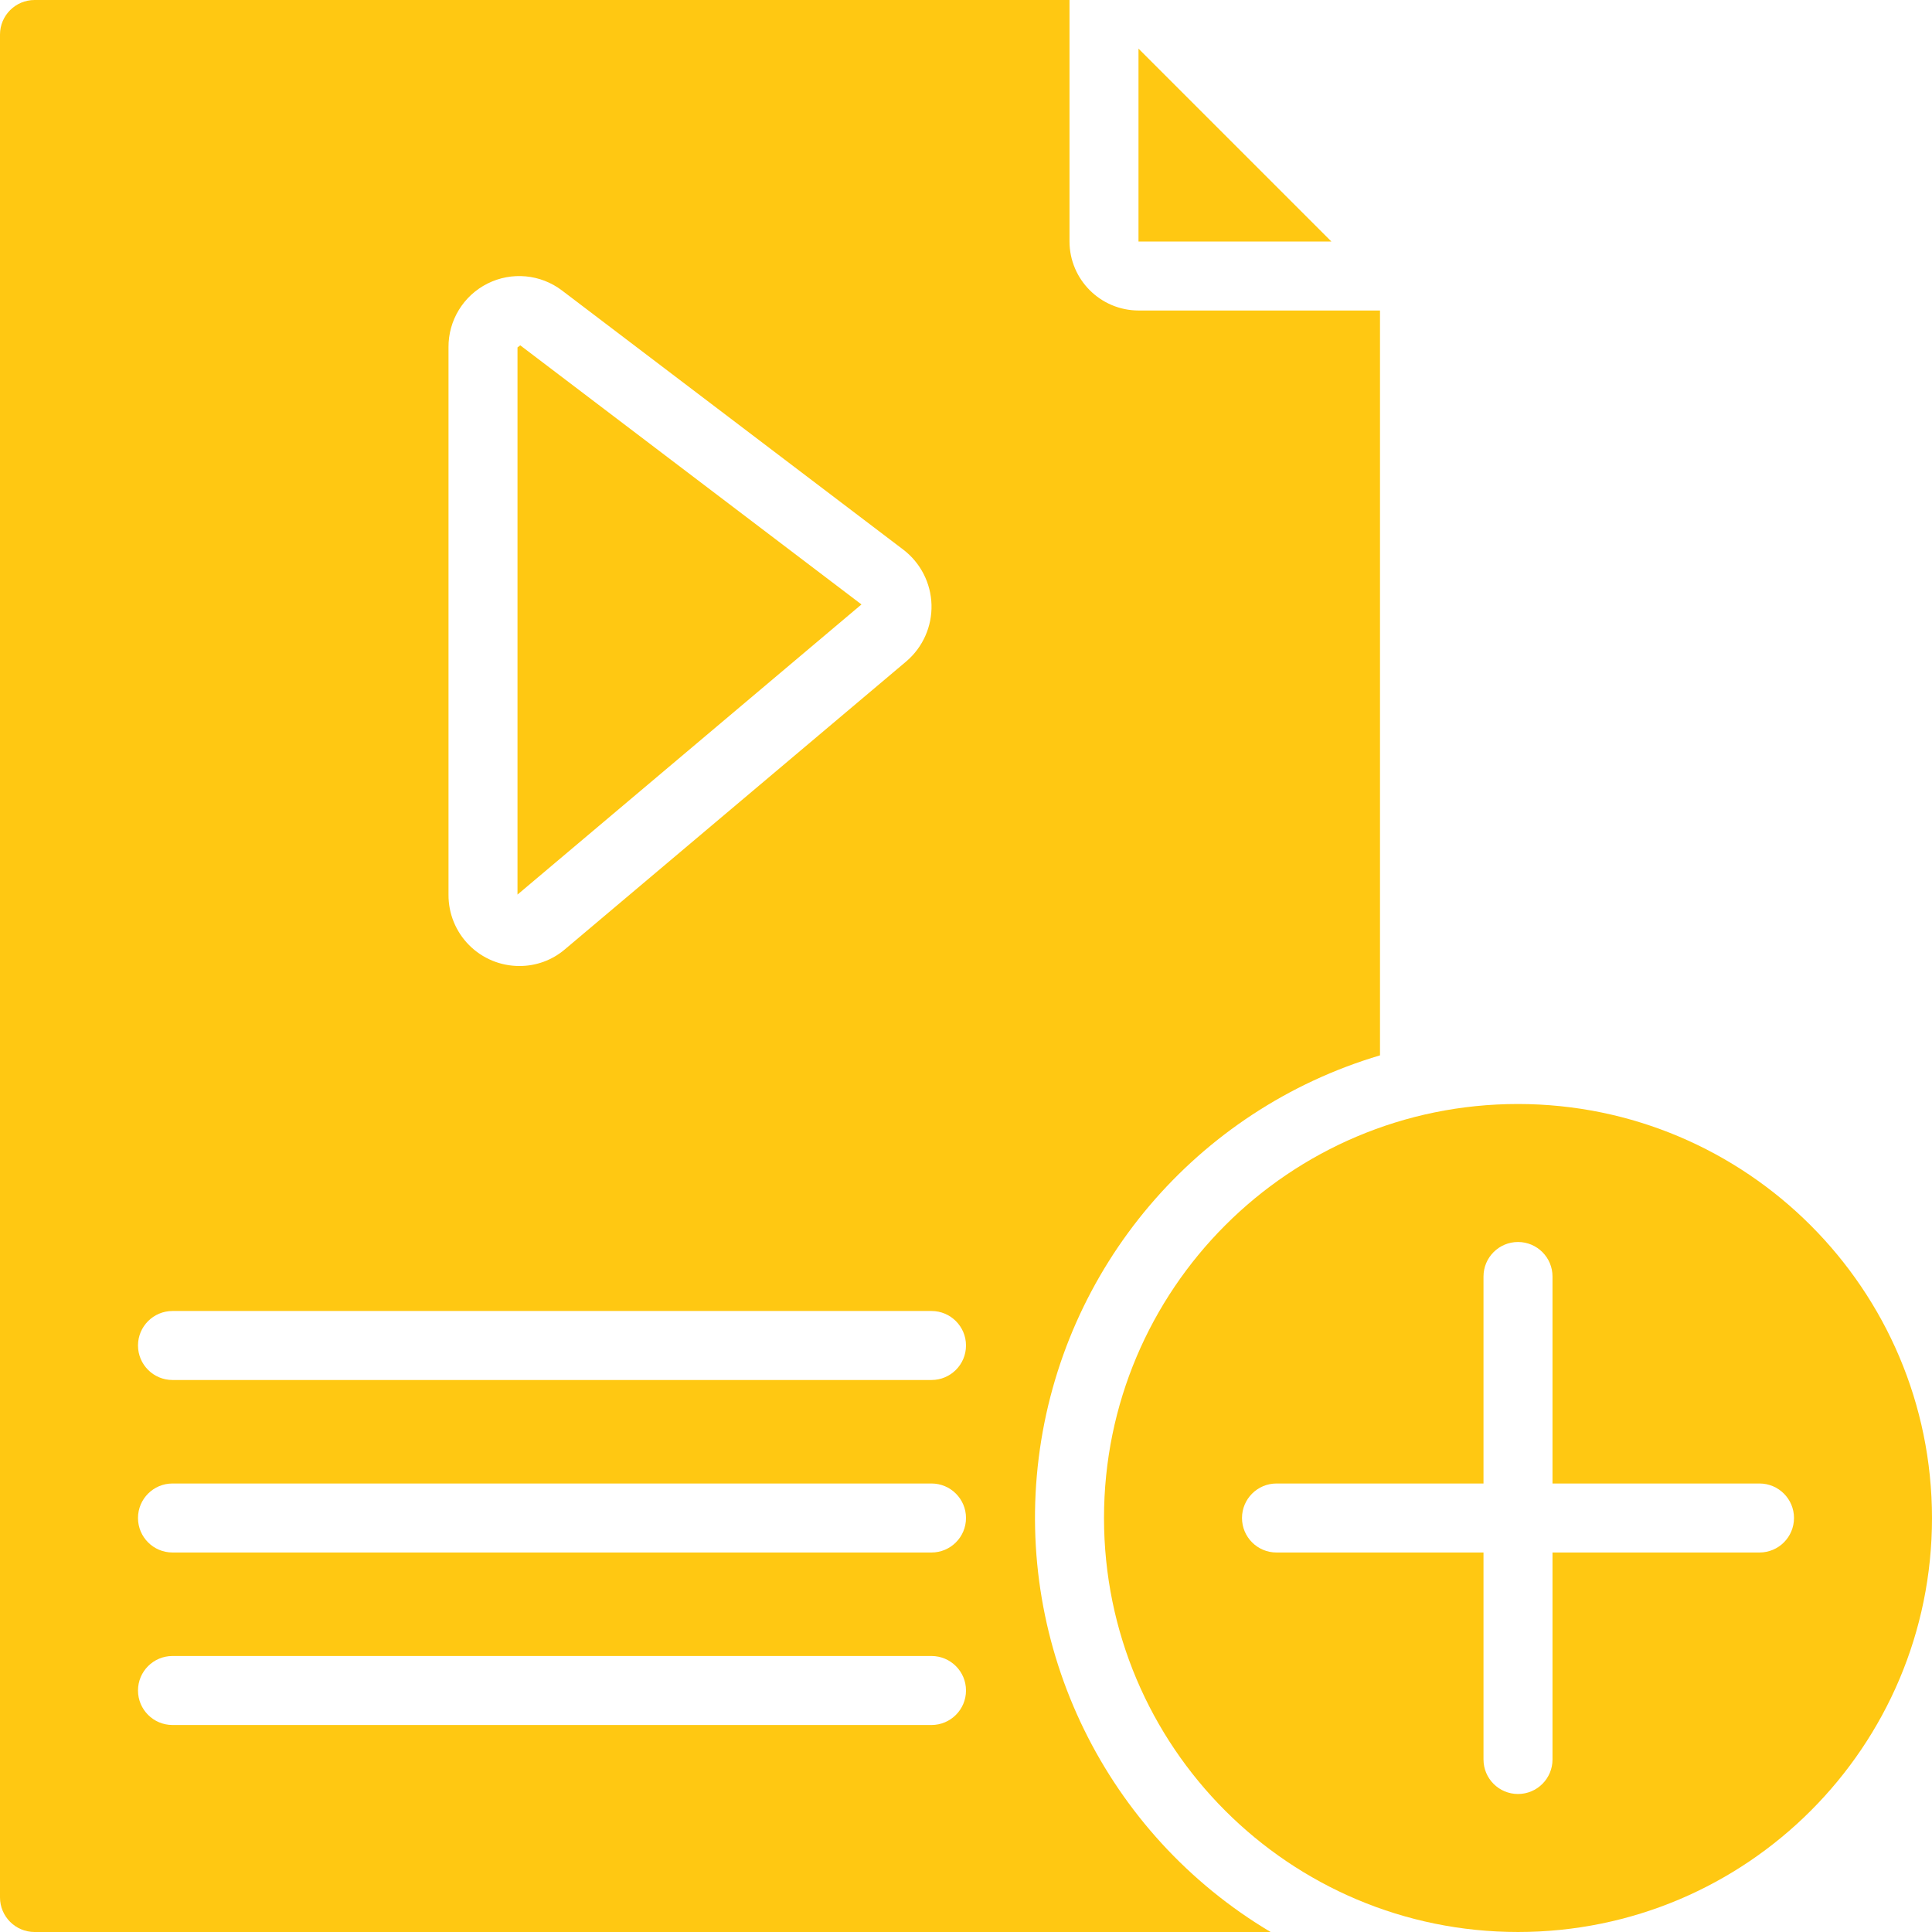
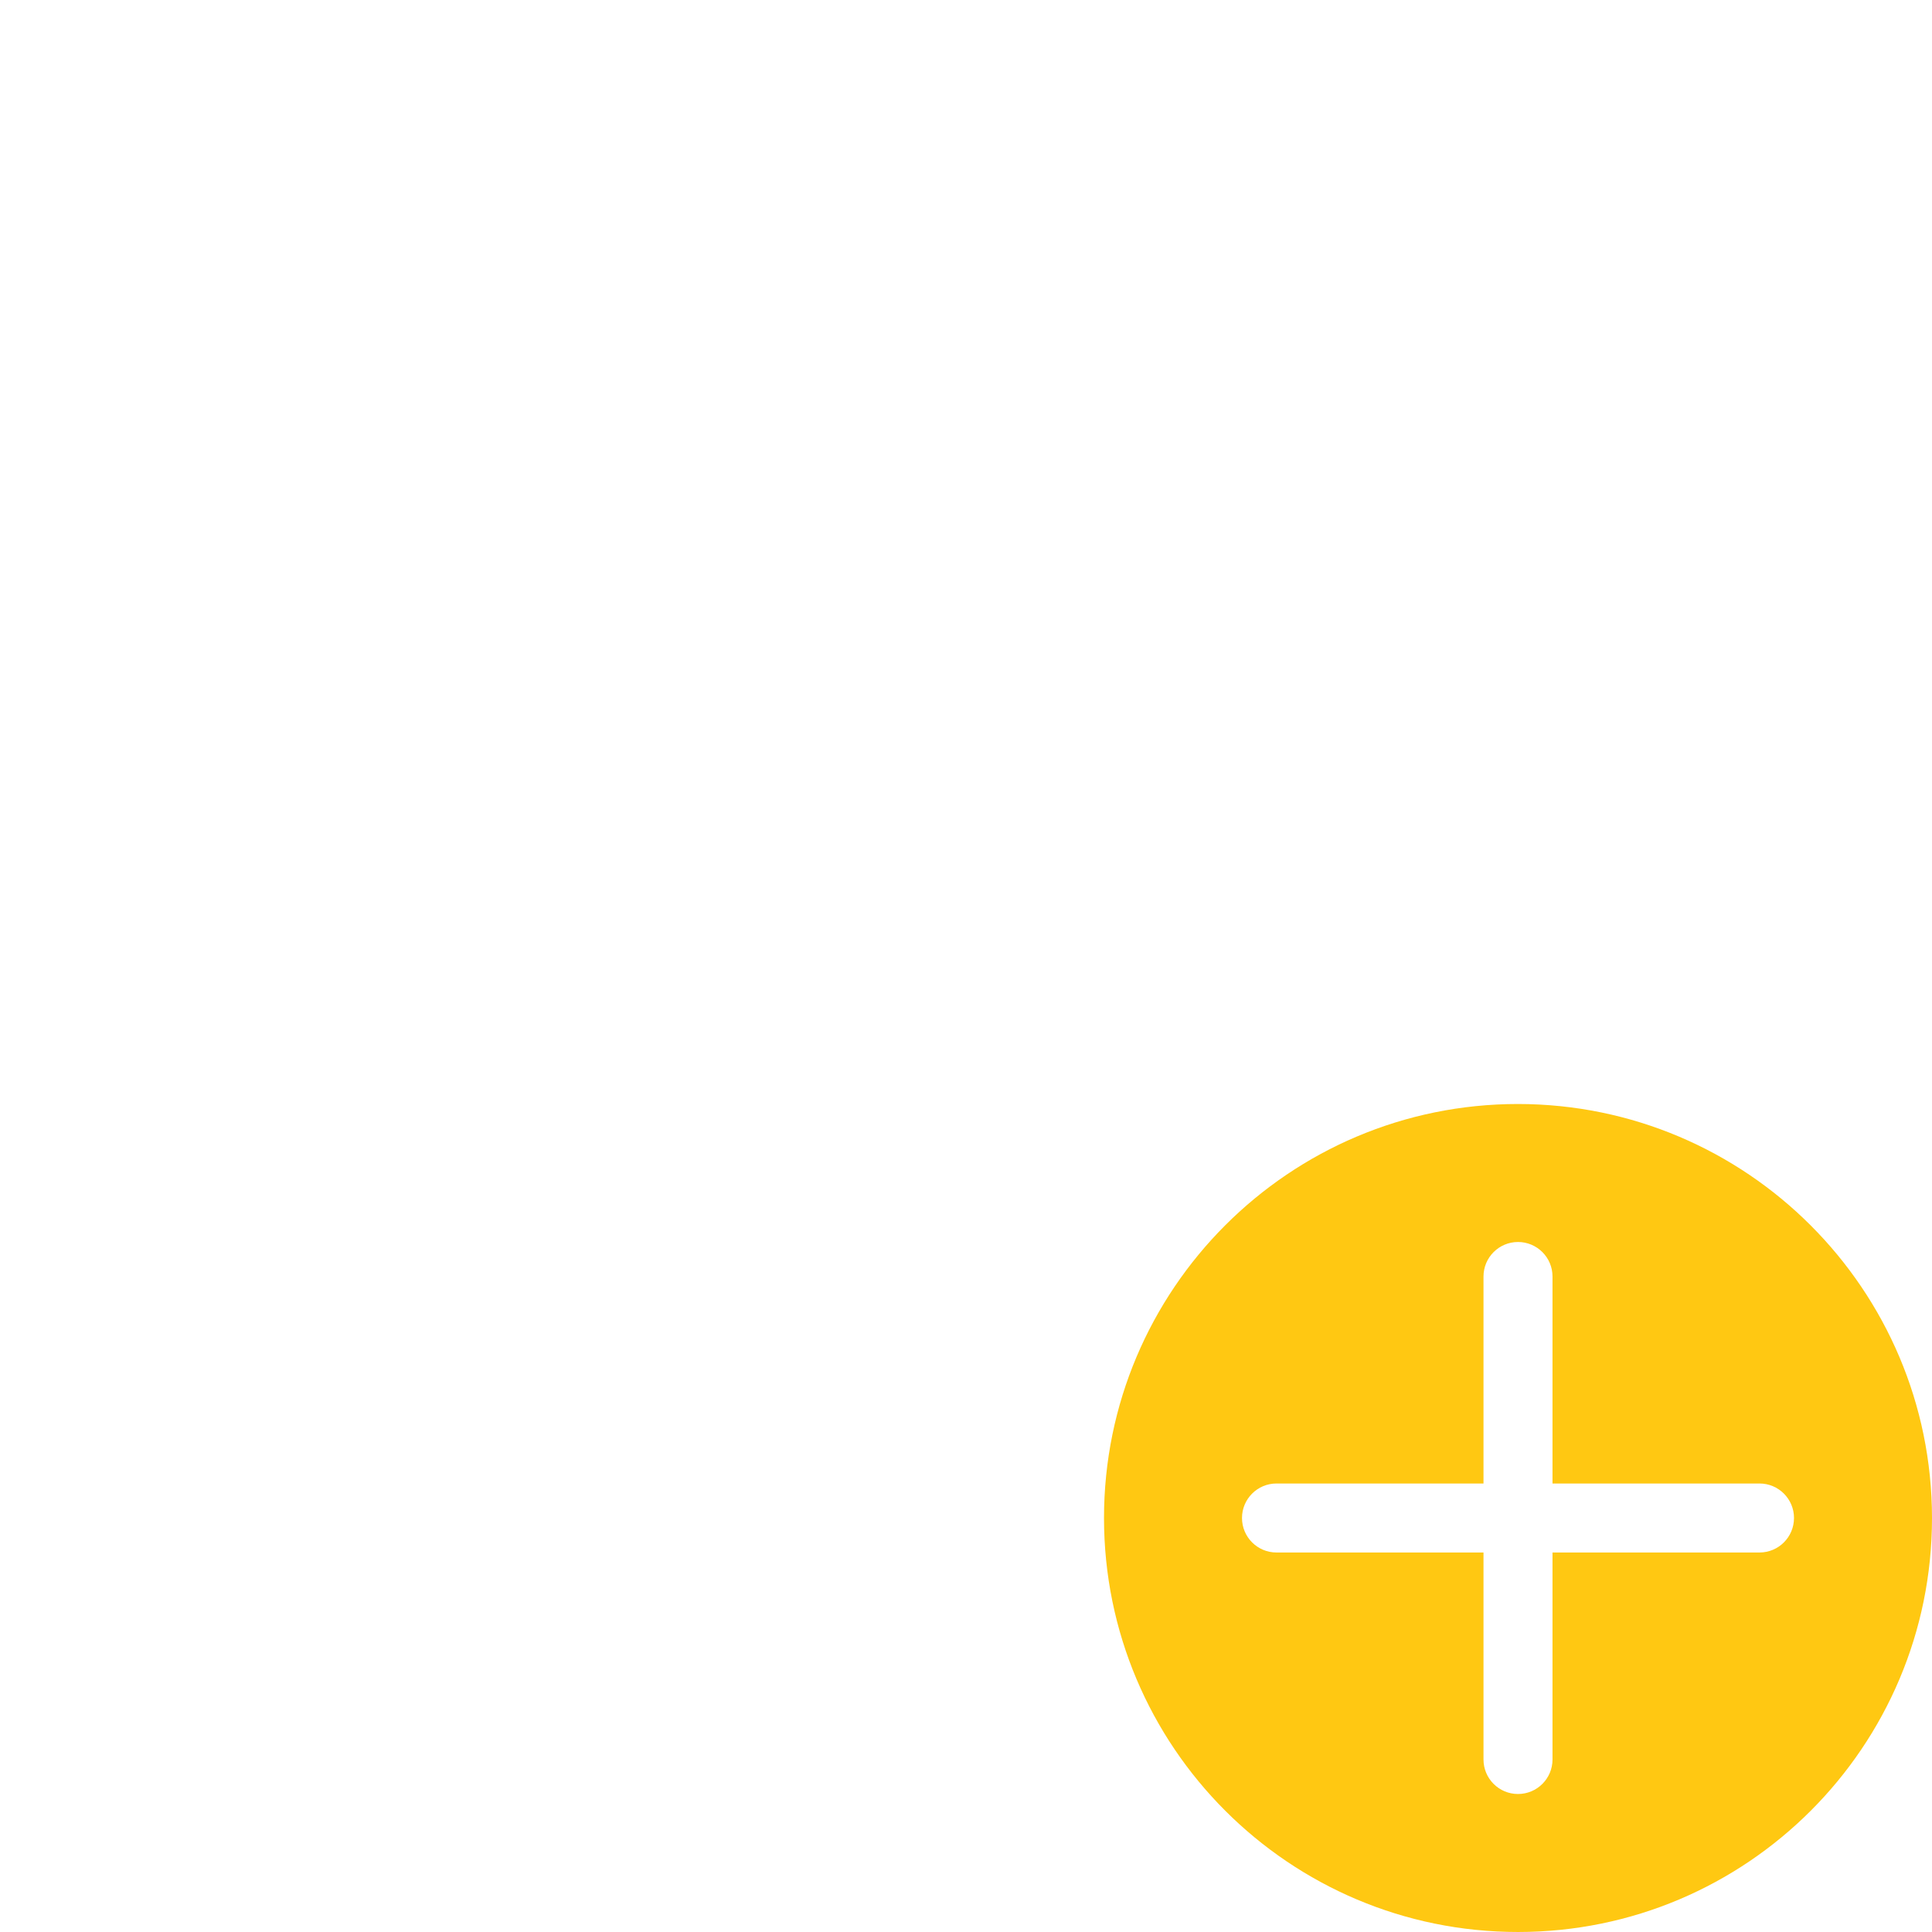
<svg xmlns="http://www.w3.org/2000/svg" width="512" height="512" x="0" y="0" viewBox="0 0 512 512" style="enable-background:new 0 0 512 512" xml:space="preserve">
  <g>
    <g>
      <g>
        <g>
-           <polygon points="301.714,12.891 301.714,64 352.823,64 " fill="#ffc812" data-original="#000000" style="" />
-           <path d="M275.269,386.364c6.284-50.369,41.784-92.243,90.446-106.684V82.286h-64c-10.087-0.03-18.256-8.199-18.286-18.286V0 H9.143C4.1,0.015,0.015,4.1,0,9.143v493.714c0.015,5.043,4.1,9.128,9.143,9.143h327.589 C293.109,486.046,268.985,436.733,275.269,386.364z M118.857,92.069c-0.064-7.15,3.946-13.713,10.338-16.919 s14.05-2.494,19.742,1.833l90.423,68.663c4.581,3.487,7.337,8.86,7.497,14.615c0.16,5.755-2.294,11.272-6.674,15.008 l-90.514,76.343c-3.344,2.839-7.59,4.395-11.977,4.389c-5.017,0.018-9.832-1.973-13.37-5.529s-5.506-8.381-5.464-13.397V92.069z M246.857,457.143H45.714c-5.049,0-9.143-4.093-9.143-9.143c0-5.049,4.093-9.143,9.143-9.143h201.143 c5.049,0,9.143,4.093,9.143,9.143C256,453.049,251.907,457.143,246.857,457.143z M246.857,411.429H45.714 c-5.049,0-9.143-4.093-9.143-9.143c0-5.049,4.093-9.143,9.143-9.143h201.143c5.049,0,9.143,4.093,9.143,9.143 C256,407.335,251.907,411.429,246.857,411.429z M246.857,365.714H45.714c-5.049,0-9.143-4.093-9.143-9.143 c0-5.049,4.093-9.143,9.143-9.143h201.143c5.049,0,9.143,4.093,9.143,9.143C256,361.621,251.907,365.714,246.857,365.714z" fill="#ffc812" data-original="#000000" style="" />
-           <polygon points="137.874,91.52 137.143,92.069 137.143,237.074 228.297,160.183 " fill="#ffc812" data-original="#000000" style="" />
          <path d="M402.286,292.571c-60.594,0-109.714,49.121-109.714,109.714c0,60.594,49.121,109.714,109.714,109.714 C462.879,512,512,462.879,512,402.286C511.952,341.712,462.859,292.619,402.286,292.571z M466.286,411.429h-54.857v54.857 c0,5.049-4.093,9.143-9.143,9.143c-5.049,0-9.143-4.093-9.143-9.143v-54.857h-54.857c-5.049,0-9.143-4.093-9.143-9.143 c0-5.049,4.093-9.143,9.143-9.143h54.857v-54.857c0-5.049,4.093-9.143,9.143-9.143c5.049,0,9.143,4.093,9.143,9.143v54.857 h54.857c5.049,0,9.143,4.093,9.143,9.143C475.429,407.335,471.335,411.429,466.286,411.429z" fill="#ffc812" data-original="#000000" style="" />
        </g>
      </g>
    </g>
    <g> </g>
    <g> </g>
    <g> </g>
    <g> </g>
    <g> </g>
    <g> </g>
    <g> </g>
    <g> </g>
    <g> </g>
    <g> </g>
    <g> </g>
    <g> </g>
    <g> </g>
    <g> </g>
    <g> </g>
  </g>
</svg>